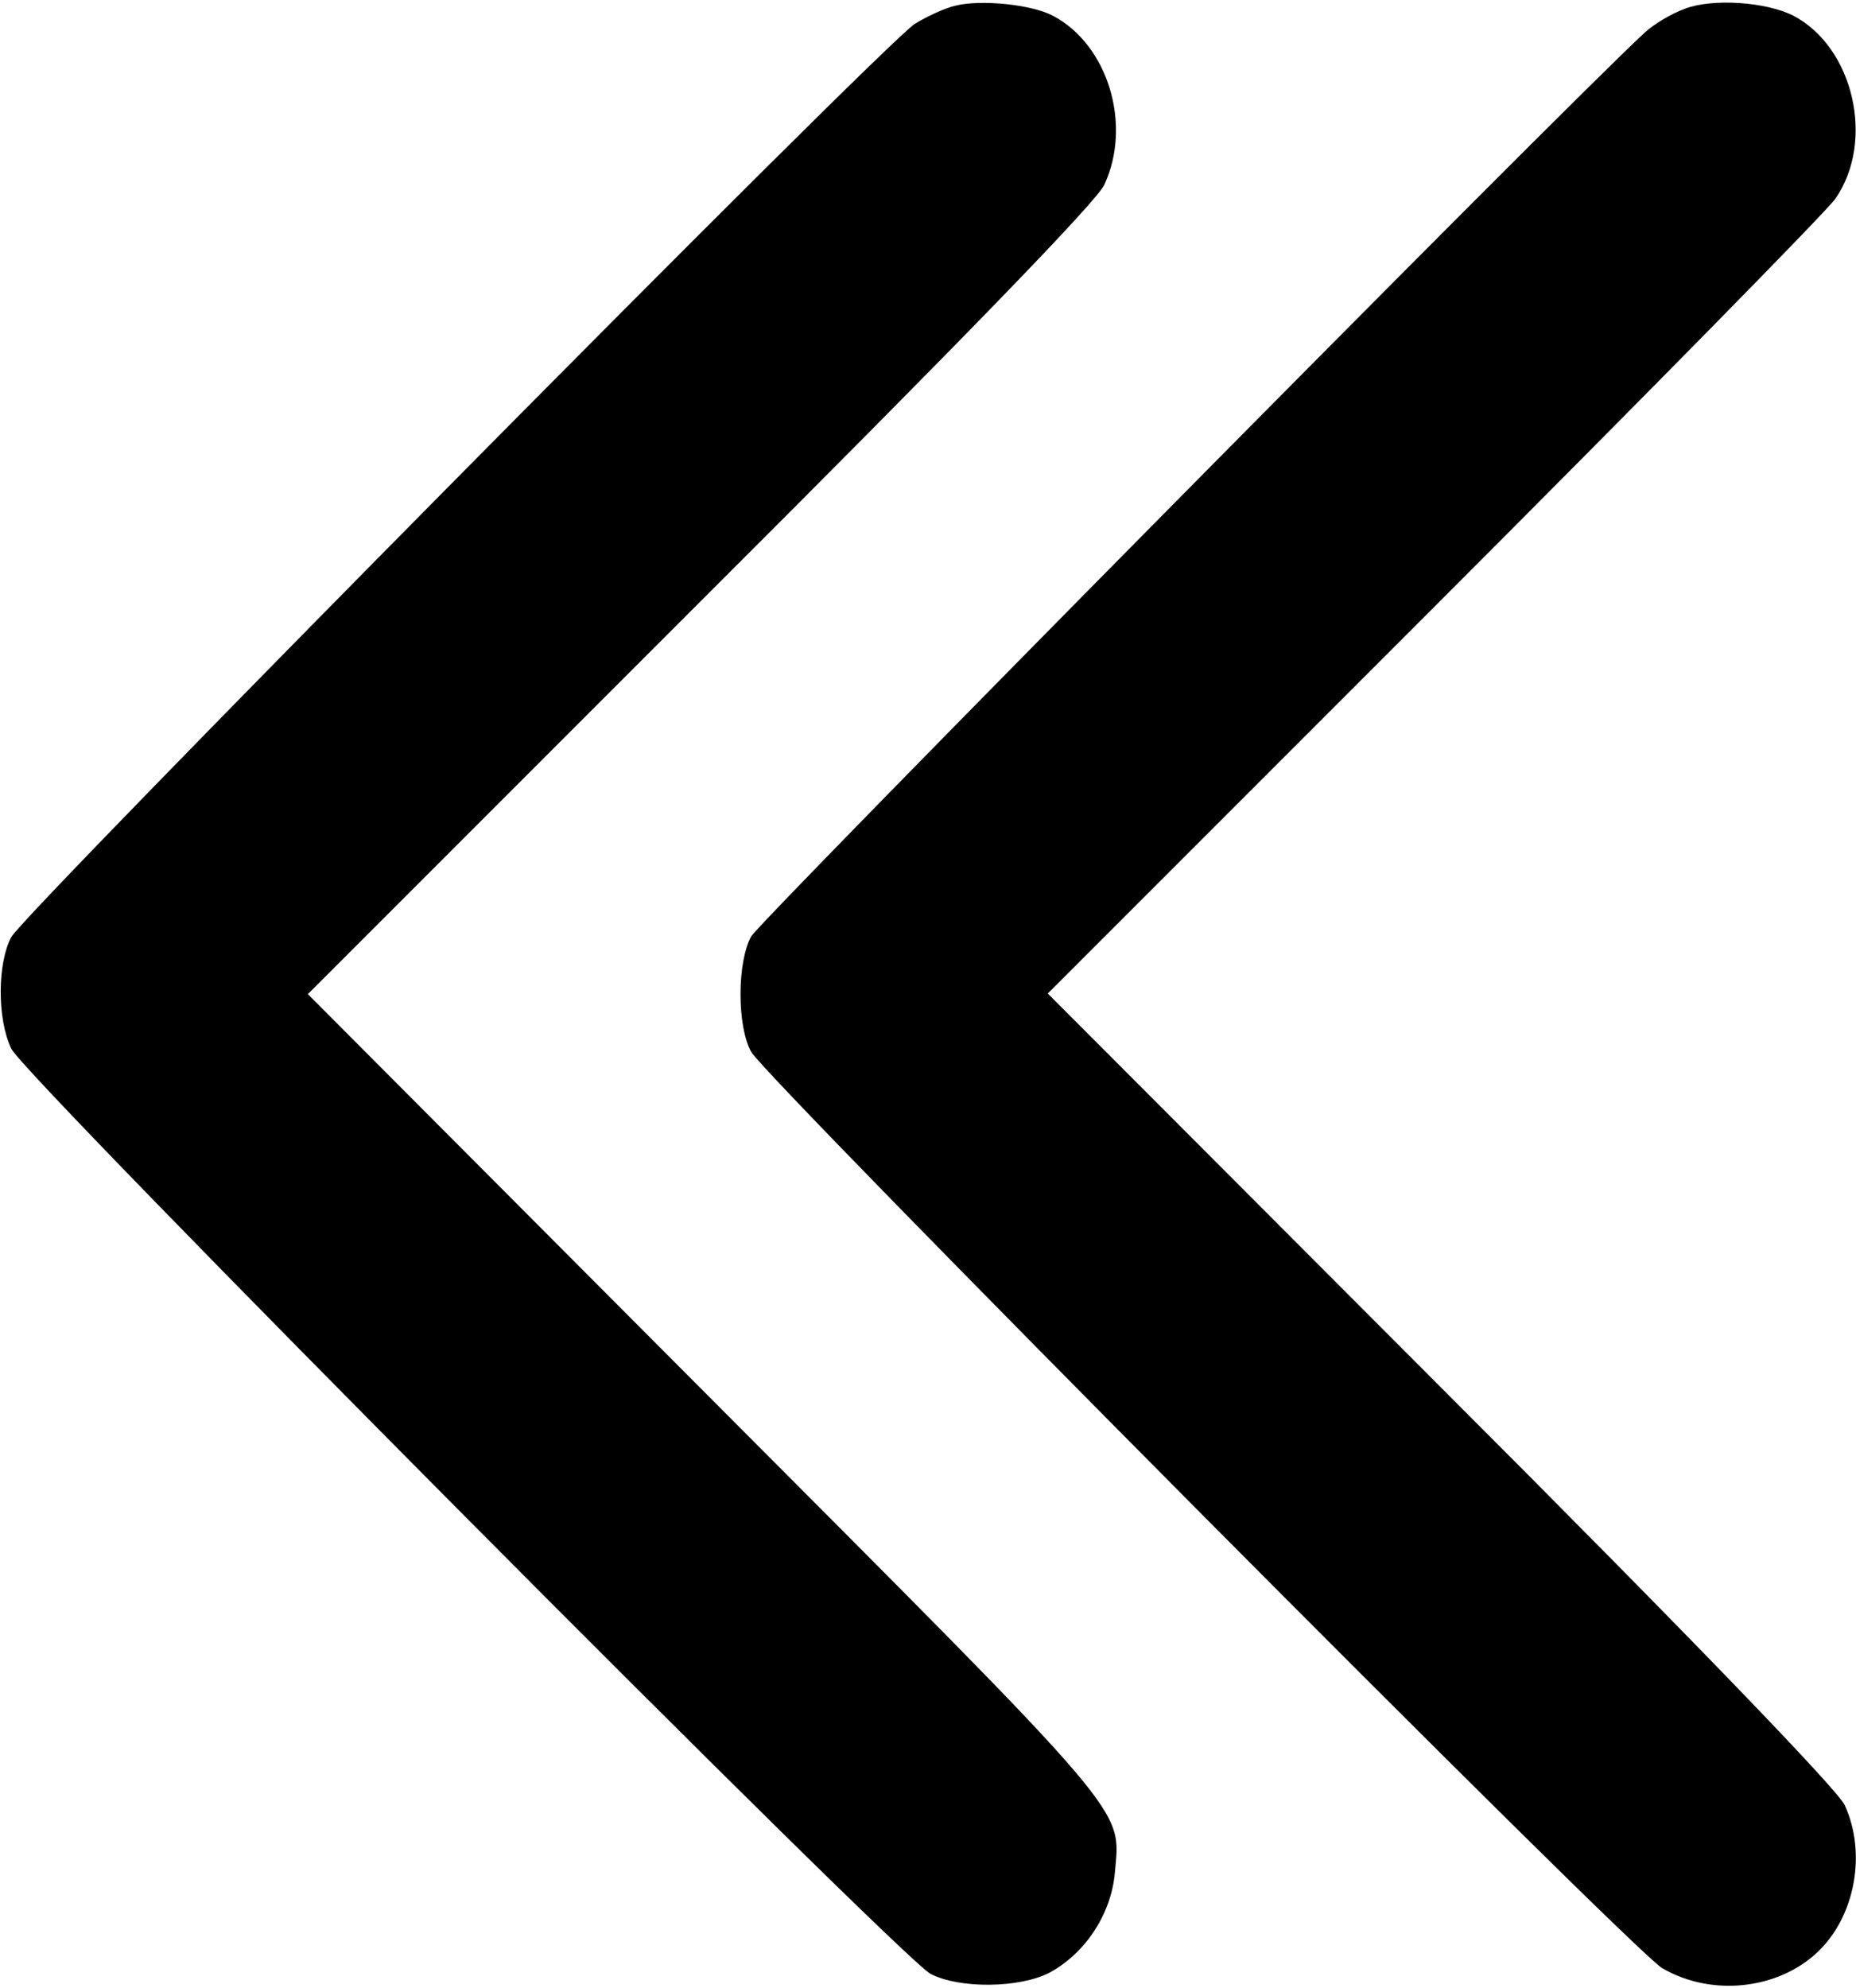
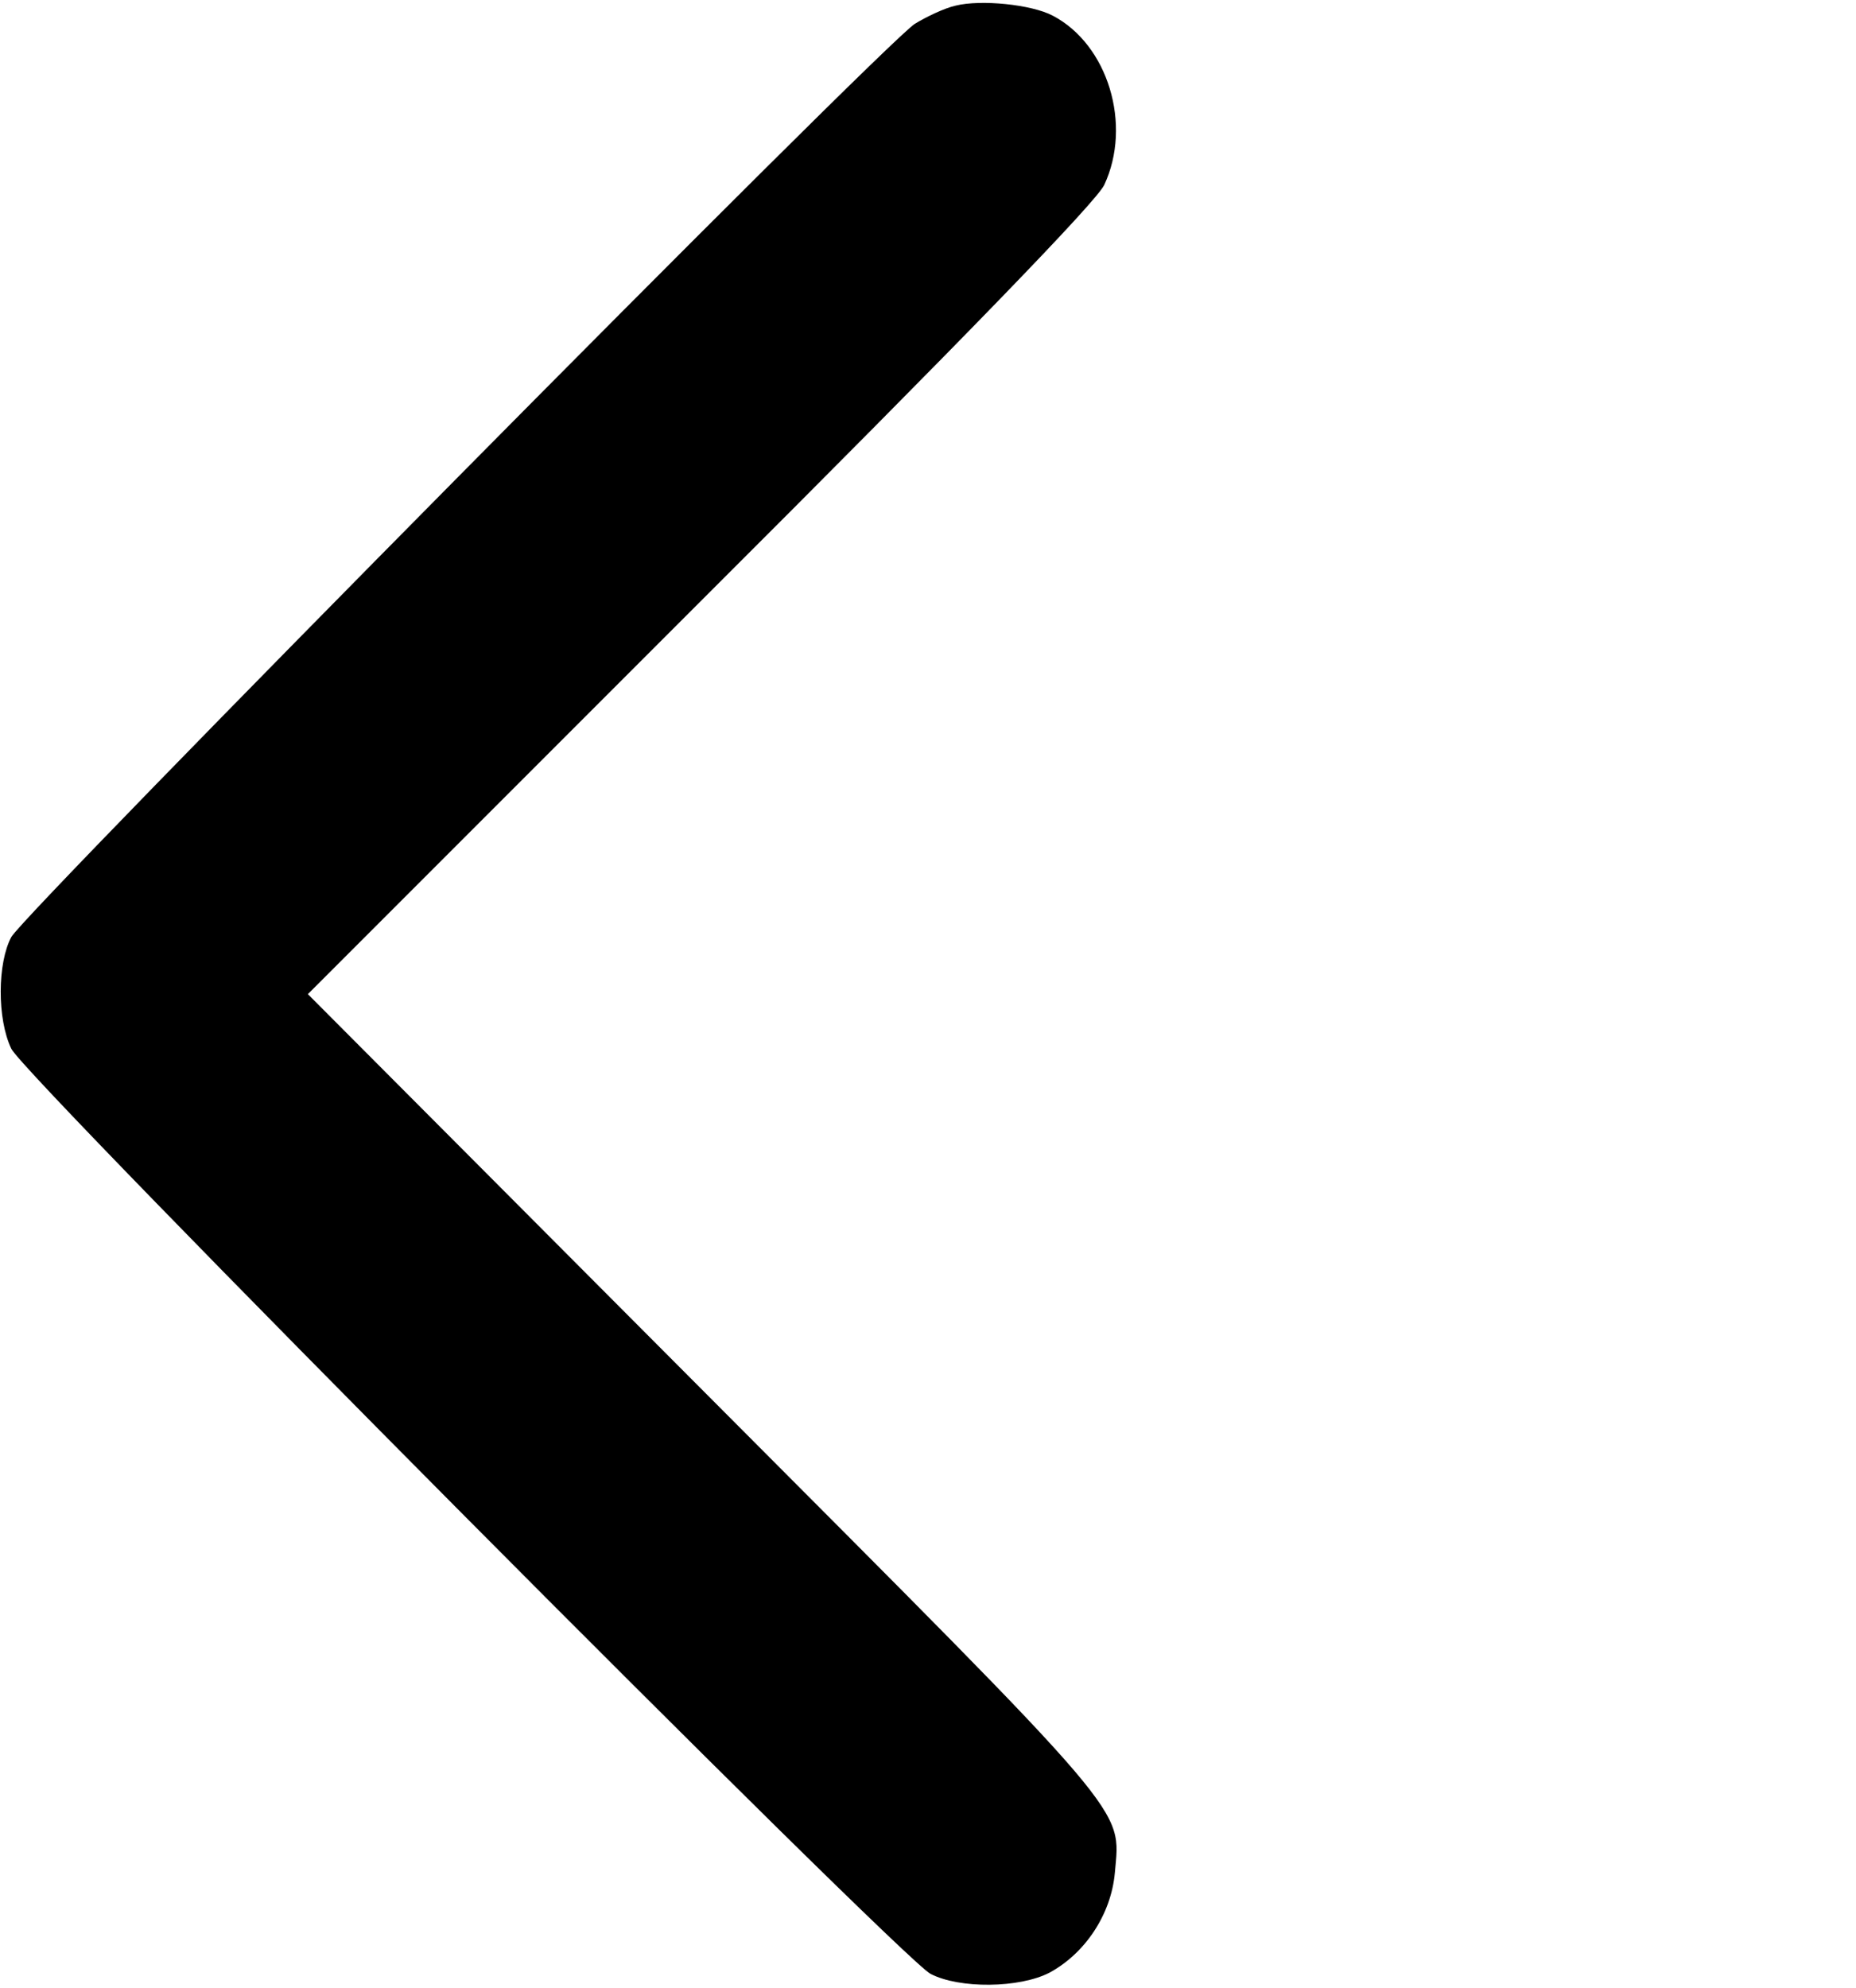
<svg xmlns="http://www.w3.org/2000/svg" version="1.0" width="296pt" height="317pt" viewBox="0 0 296 317" preserveAspectRatio="xMidYMid meet">
  <g transform="translate(0,317) scale(0.1,-0.1)" fill="#000000" stroke="none">
    <path d="M1524 3161 c-18 -4 -47 -18 -65 -29 -47 -29 -1420 -1417 -1441 -1456 -22 -41 -23 -130 0 -178 20 -44 1418 -1450 1466 -1475 46 -24 142 -23 190 2 57 31 98 93 104 159 9 106 34 76 -654 766 l-633 635 625 625 c423 422 632 638 645 665 45 96 6 224 -82 270 -34 18 -115 26 -155 16z" />
-     <path d="M2687 3156 c-22 -8 -50 -25 -64 -38 -128 -118 -1412 -1417 -1425 -1441 -11 -20 -17 -55 -17 -92 0 -38 6 -72 17 -92 23 -42 1408 -1436 1453 -1461 79 -46 185 -34 248 26 60 57 78 158 43 234 -11 24 -241 263 -644 666 l-627 628 615 615 c338 338 626 631 641 652 64 92 29 242 -67 292 -43 22 -129 28 -173 11z" />
  </g>
</svg>